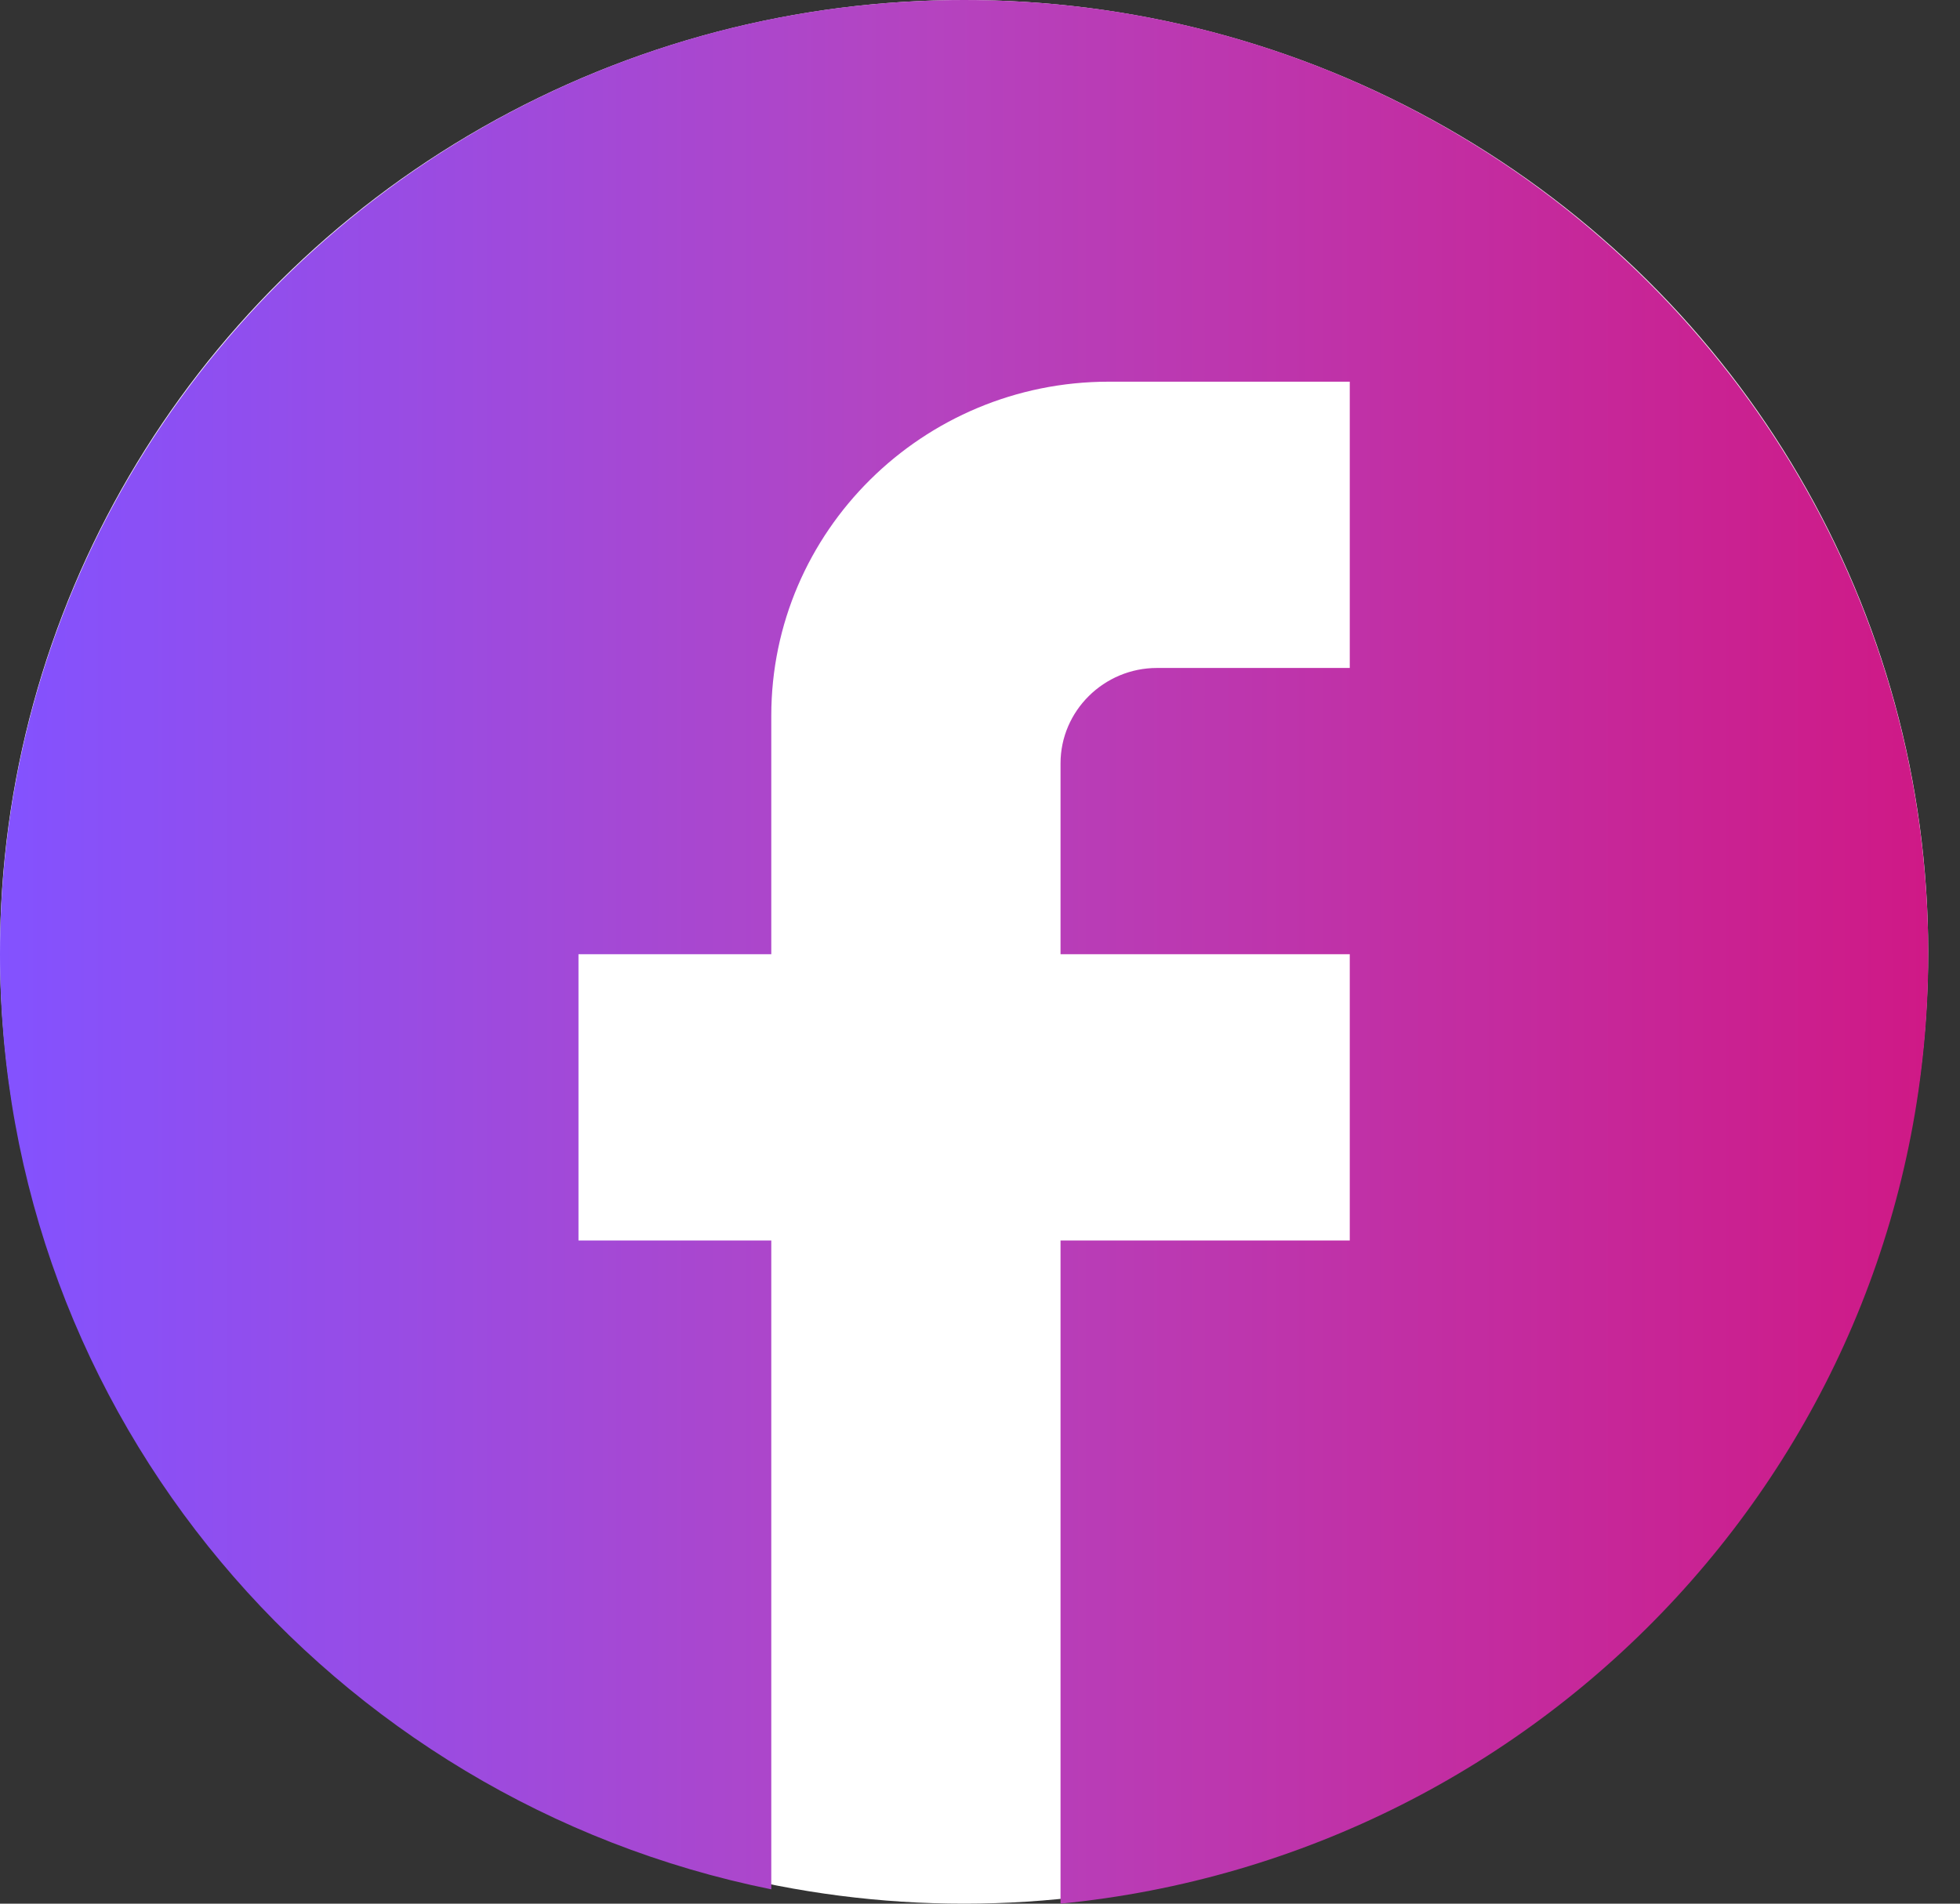
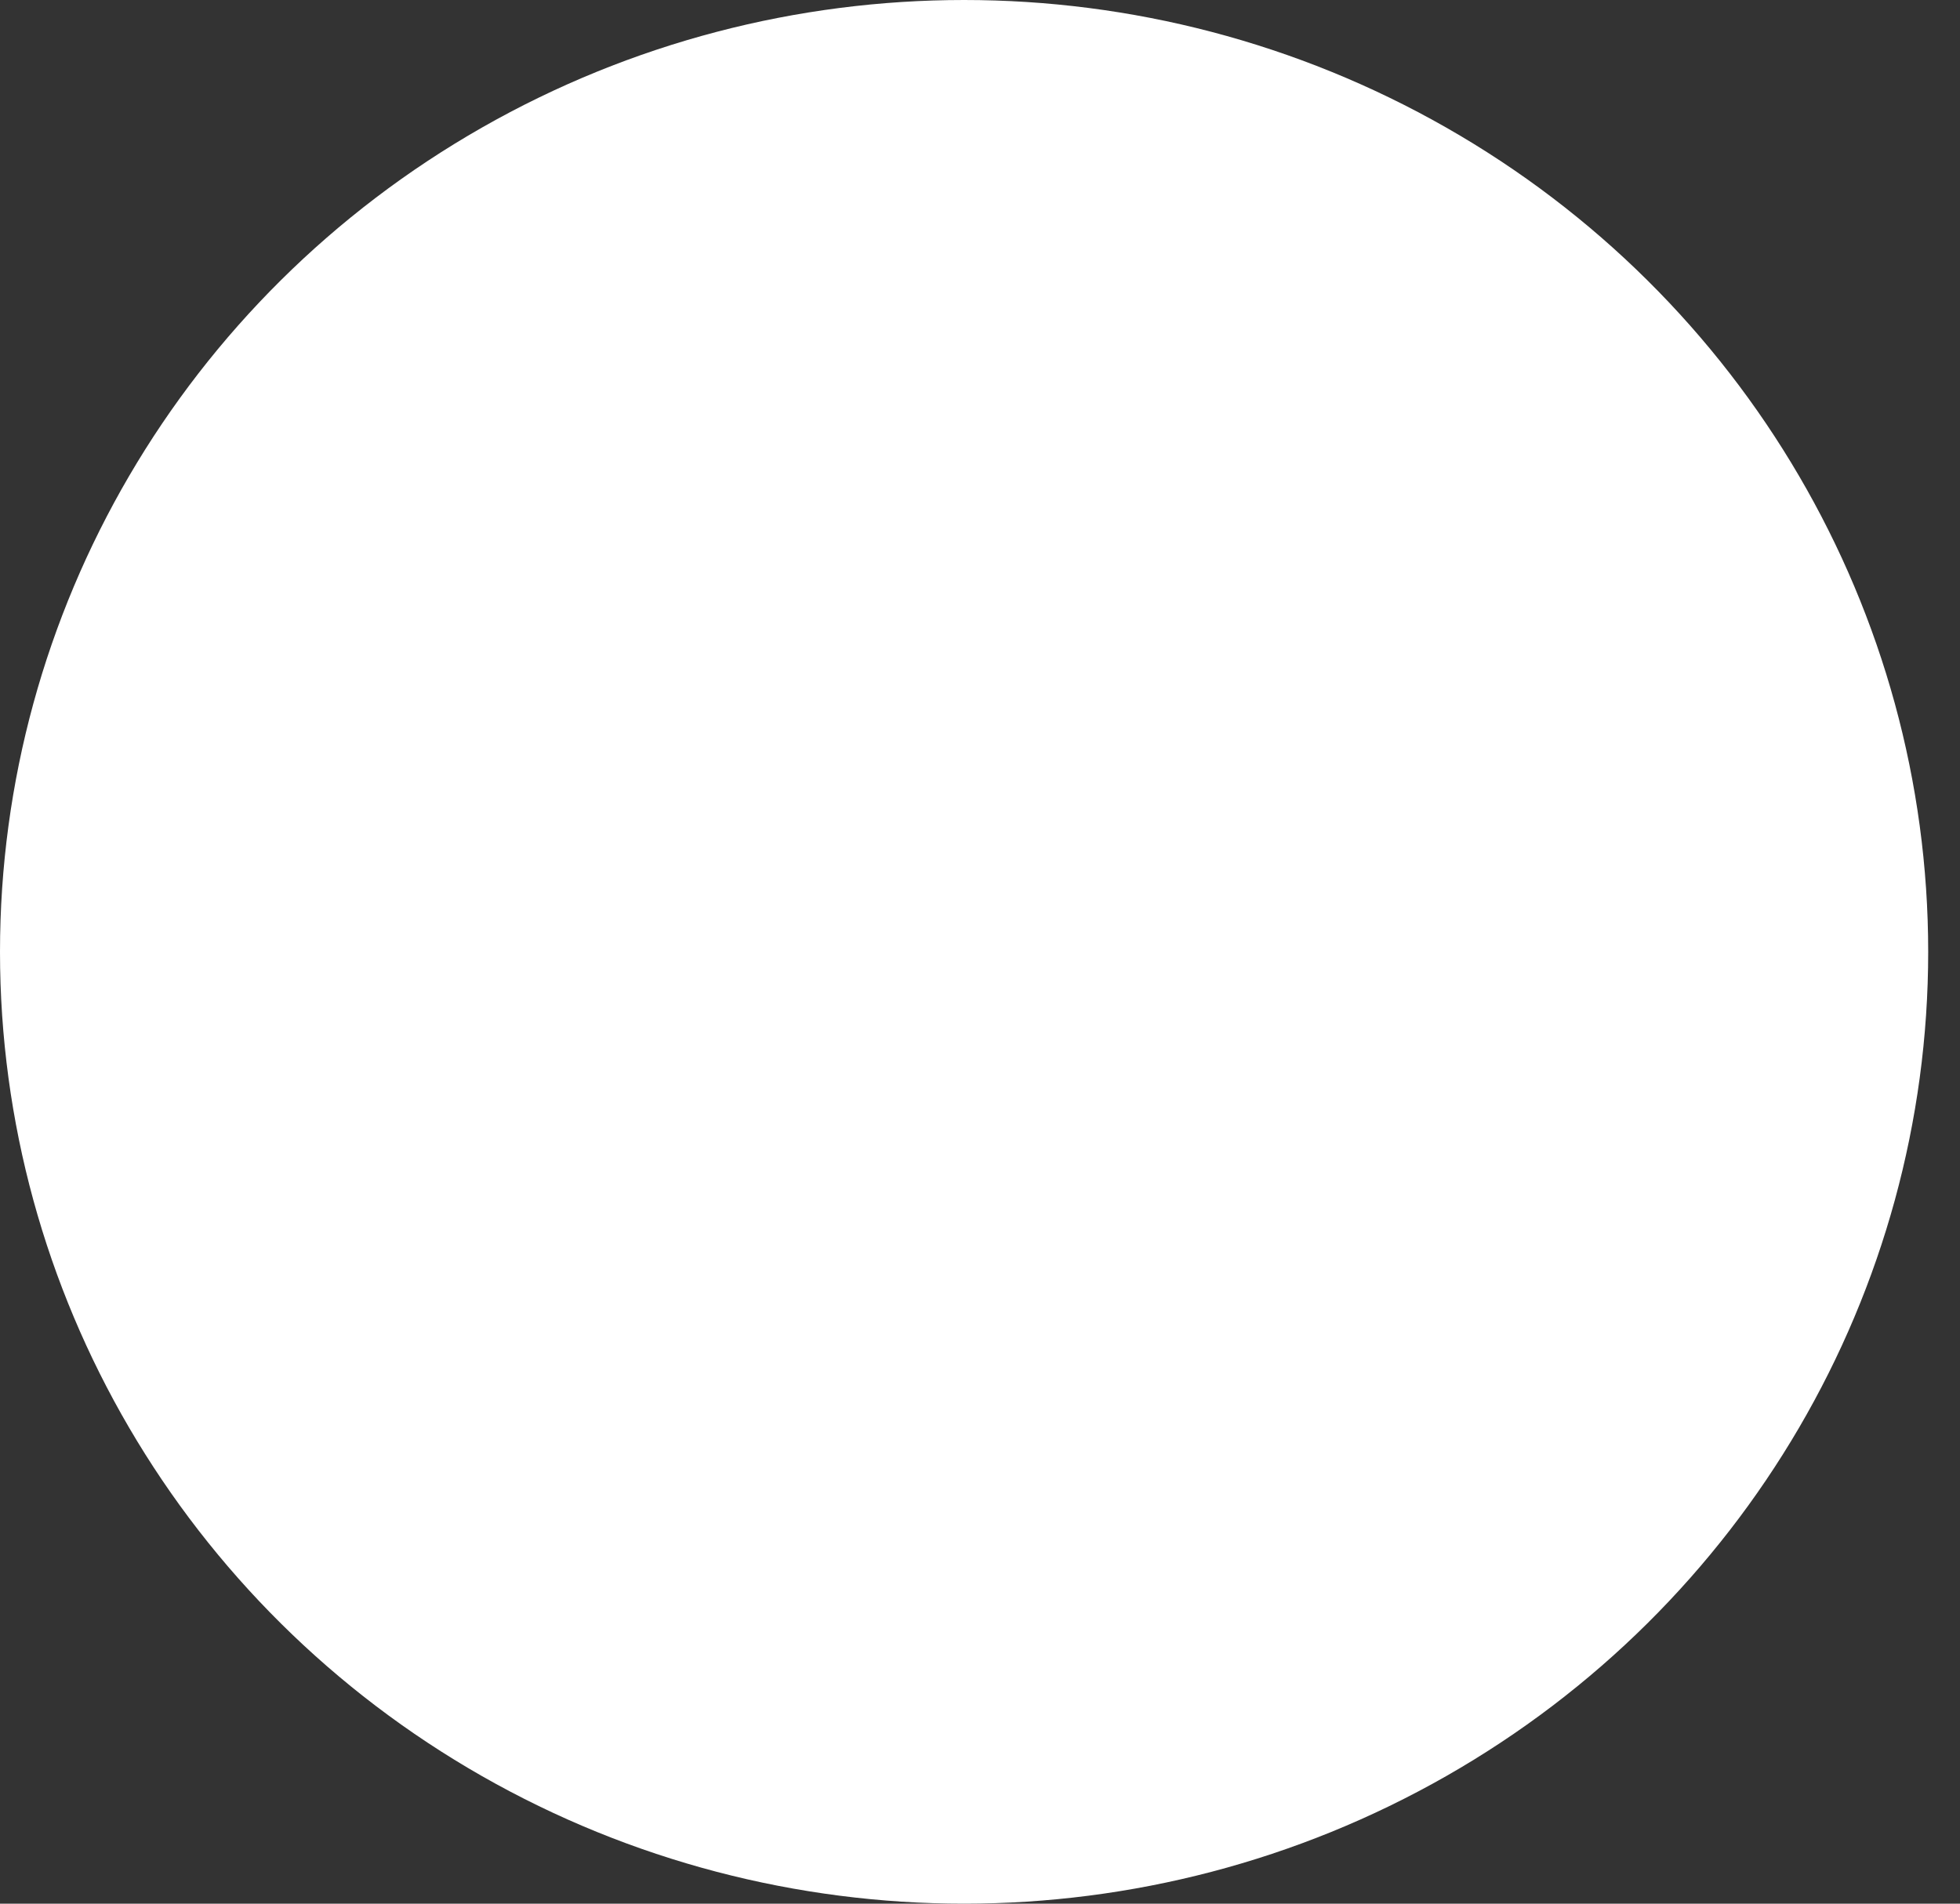
<svg xmlns="http://www.w3.org/2000/svg" width="35" height="34" viewBox="0 0 35 34" fill="none">
  <rect x="0" y="0" width="35" height="34" fill="#333333" stroke="none" />
  <ellipse cx="17.216" cy="17" rx="17.216" ry="17" fill="white" />
-   <path d="M34.433 17.043C34.433 7.635 26.72 0 17.216 0C7.713 0 0 7.635 0 17.043C0 25.291 5.922 32.159 13.773 33.744V22.155H10.33V17.043H13.773V12.782C13.773 9.493 16.476 6.817 19.799 6.817H24.103V11.93H20.66C19.713 11.93 18.938 12.697 18.938 13.634V17.043H24.103V22.155H18.938V34C27.632 33.148 34.433 25.888 34.433 17.043Z" fill="url(#paint0_linear_443_502)" />
  <defs>
    <linearGradient id="paint0_linear_443_502" x1="0" y1="17" x2="34.433" y2="17" gradientUnits="userSpaceOnUse">
      <stop stop-color="#8352FF" />
      <stop offset="0.471" stop-color="#B444C1" />
      <stop offset="1" stop-color="#CF1986" />
    </linearGradient>
  </defs>
</svg>